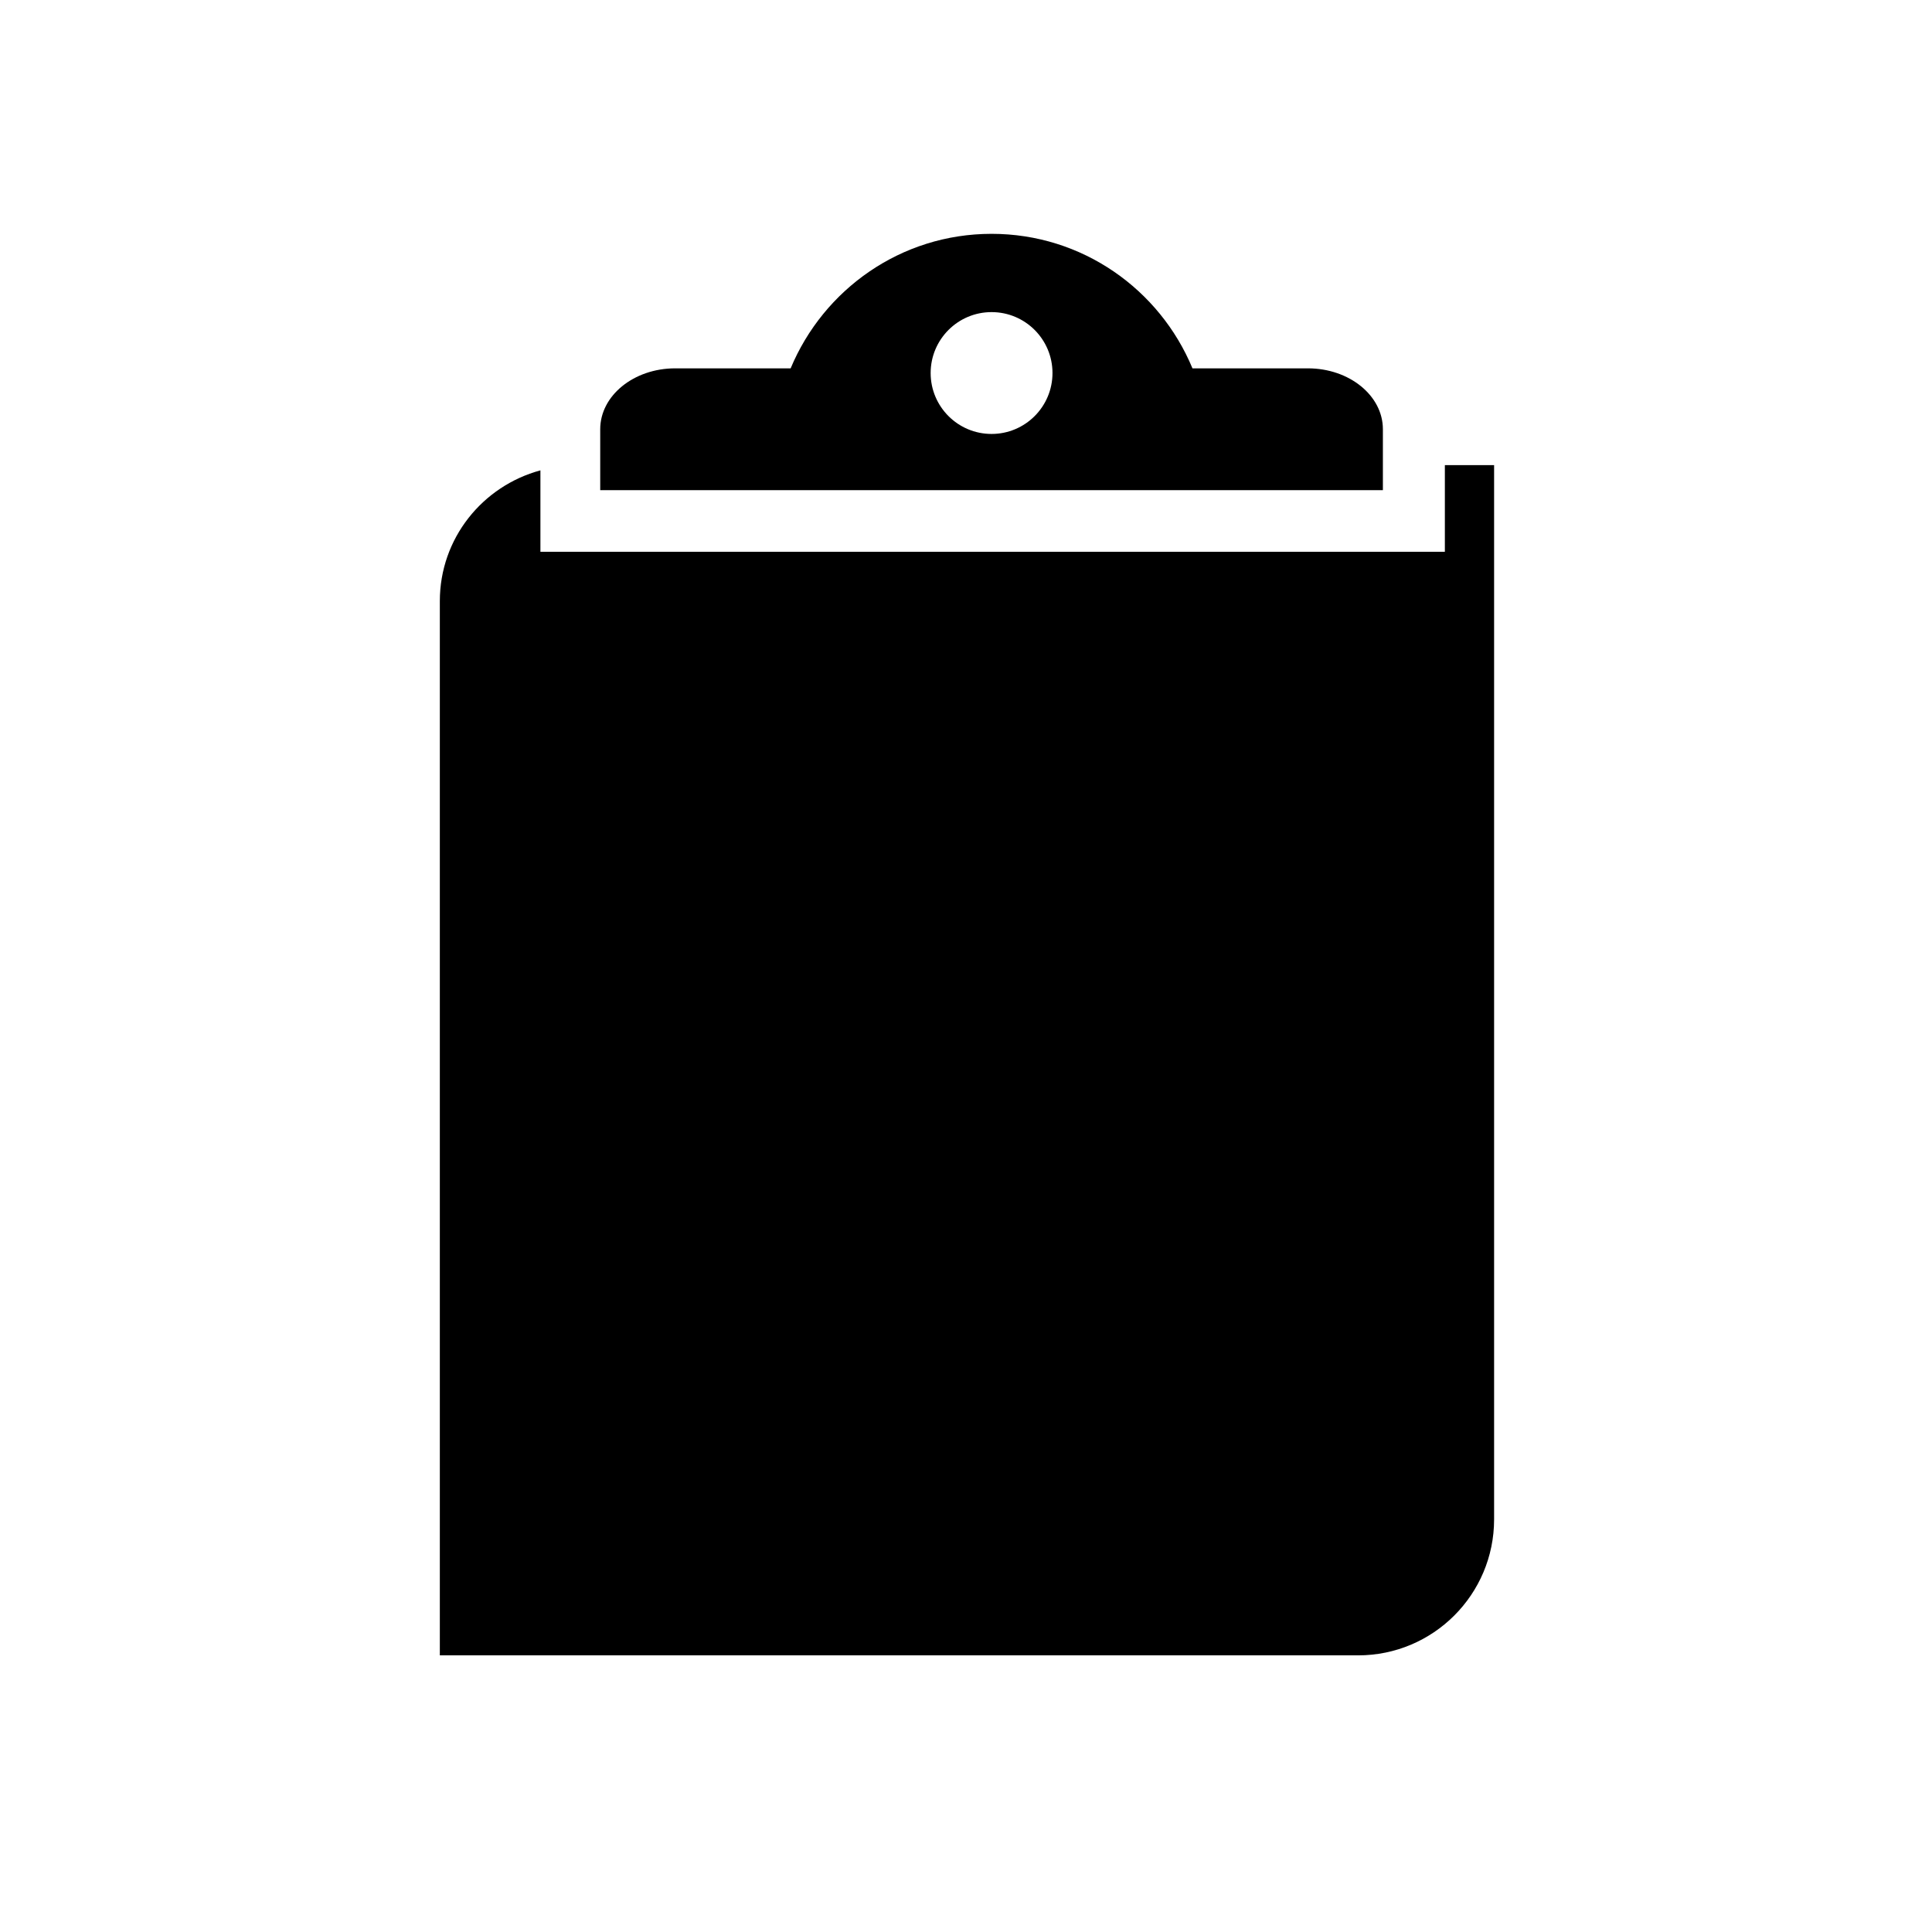
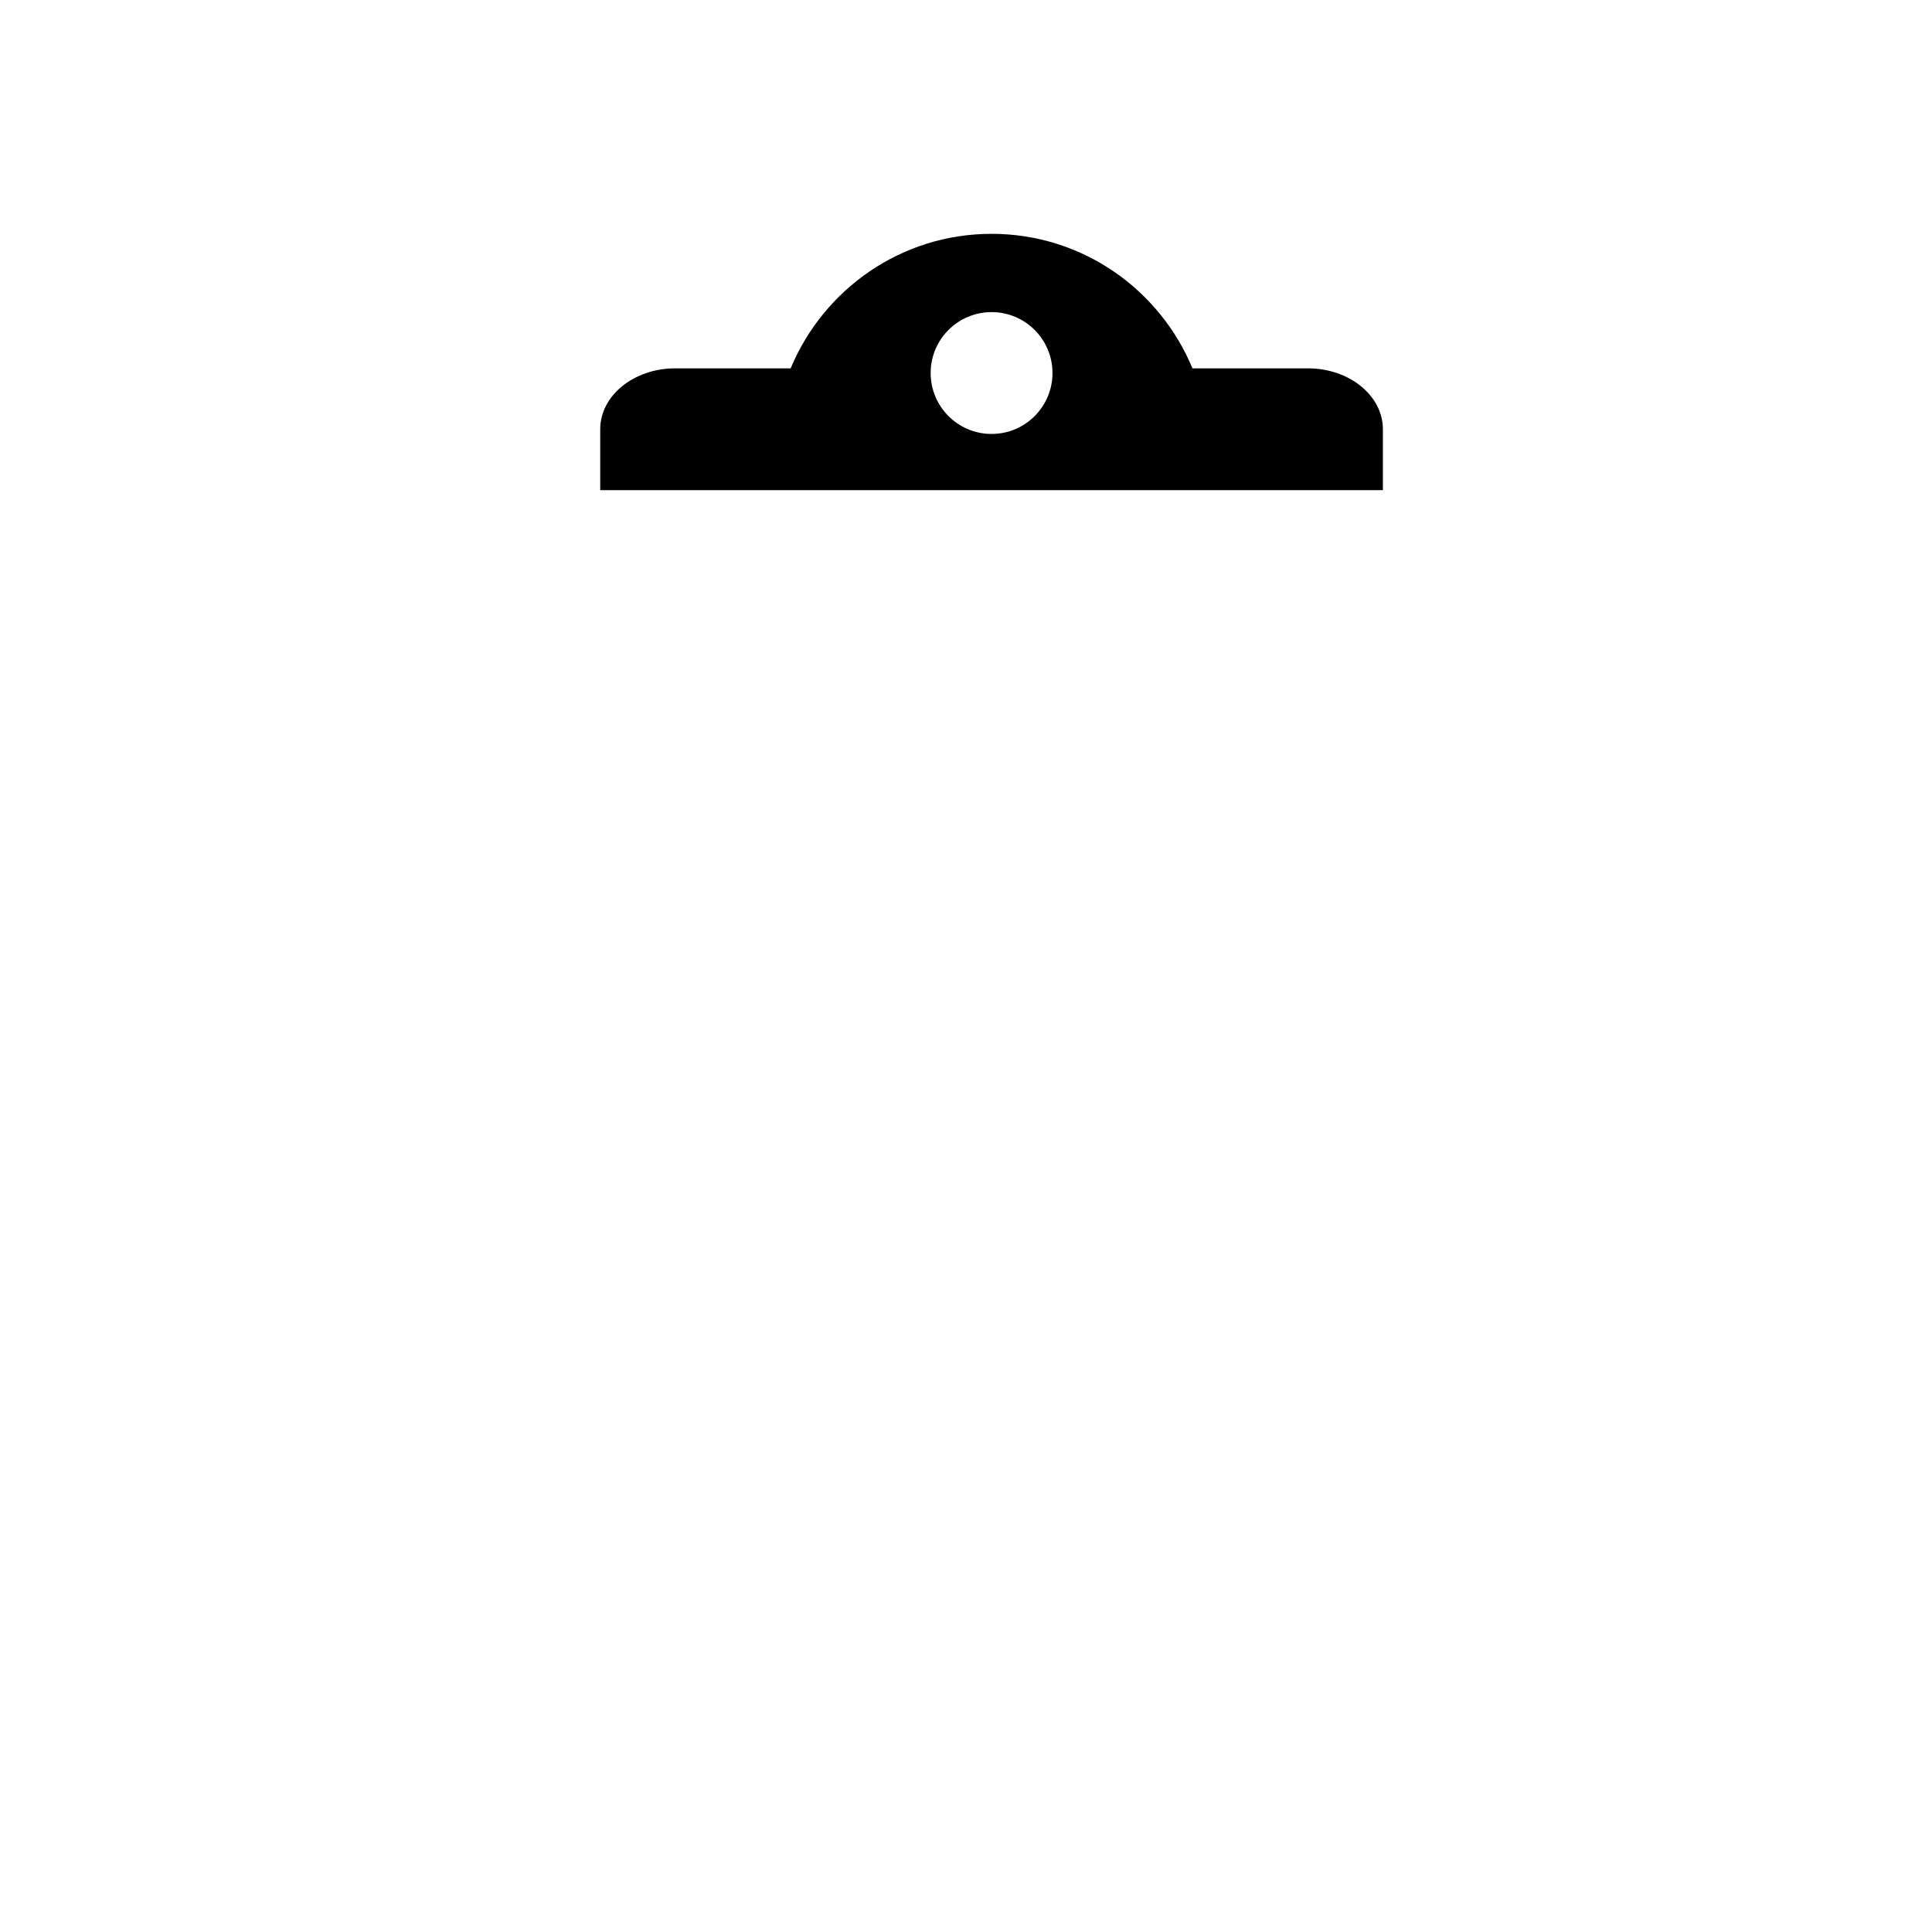
<svg xmlns="http://www.w3.org/2000/svg" version="1.1" id="Capa_1" x="0px" y="0px" width="64px" height="64px" viewBox="0 0 64 64" enable-background="new 0 0 64 64" xml:space="preserve">
  <path d="M45.81,14.219c0-1.114-1.112-2.017-2.483-2.017H39.61h-0.108c-1.085-2.614-3.649-4.456-6.655-4.456  c-3.005,0-5.567,1.844-6.656,4.456h-0.11h-3.715c-1.371,0-2.483,0.904-2.483,2.017c0,1.115,0,2.018,0,2.018H45.81V14.219z   M32.847,14.375c-1.114,0-2.018-0.903-2.018-2.018c0-1.115,0.904-2.018,2.018-2.018c1.115,0,2.018,0.903,2.018,2.018  C34.865,13.471,33.962,14.375,32.847,14.375z" />
-   <path d="M49.494,50.331V15.407h-1.631v2.871H17.902v-2.697c-1.916,0.519-3.332,2.252-3.332,4.332v34.923h30.417  C47.477,54.837,49.494,52.819,49.494,50.331z" />
</svg>